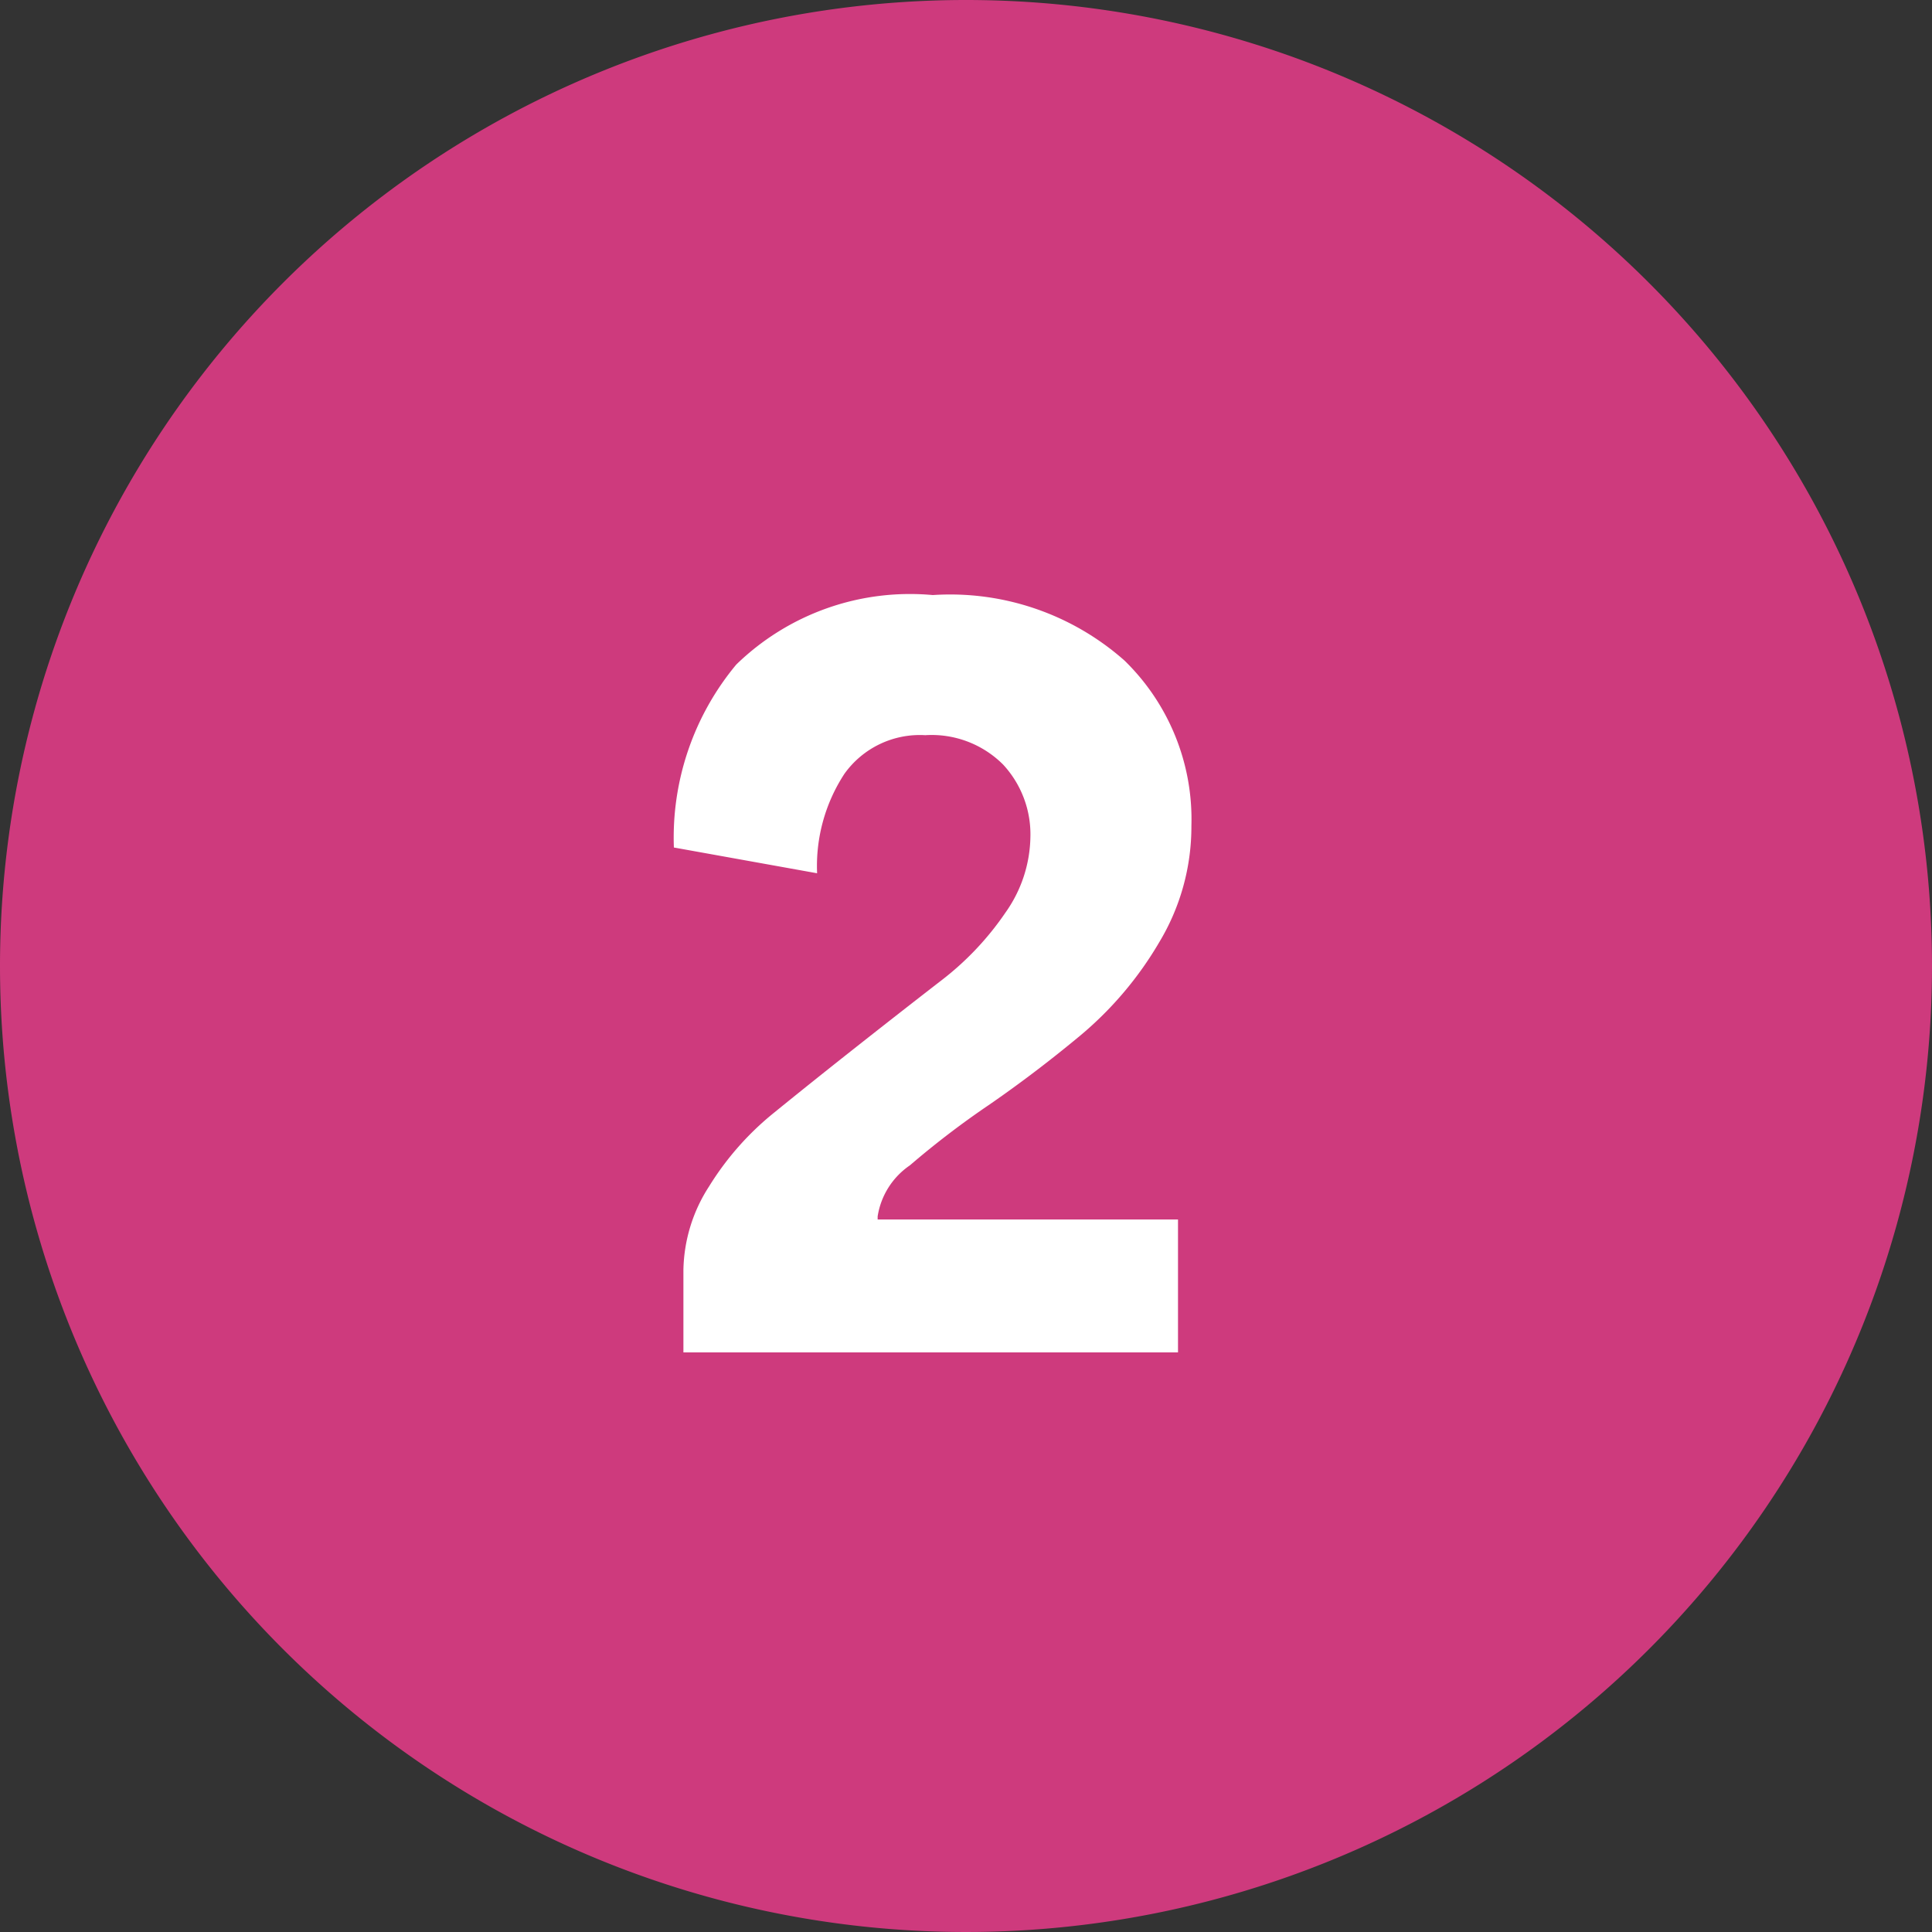
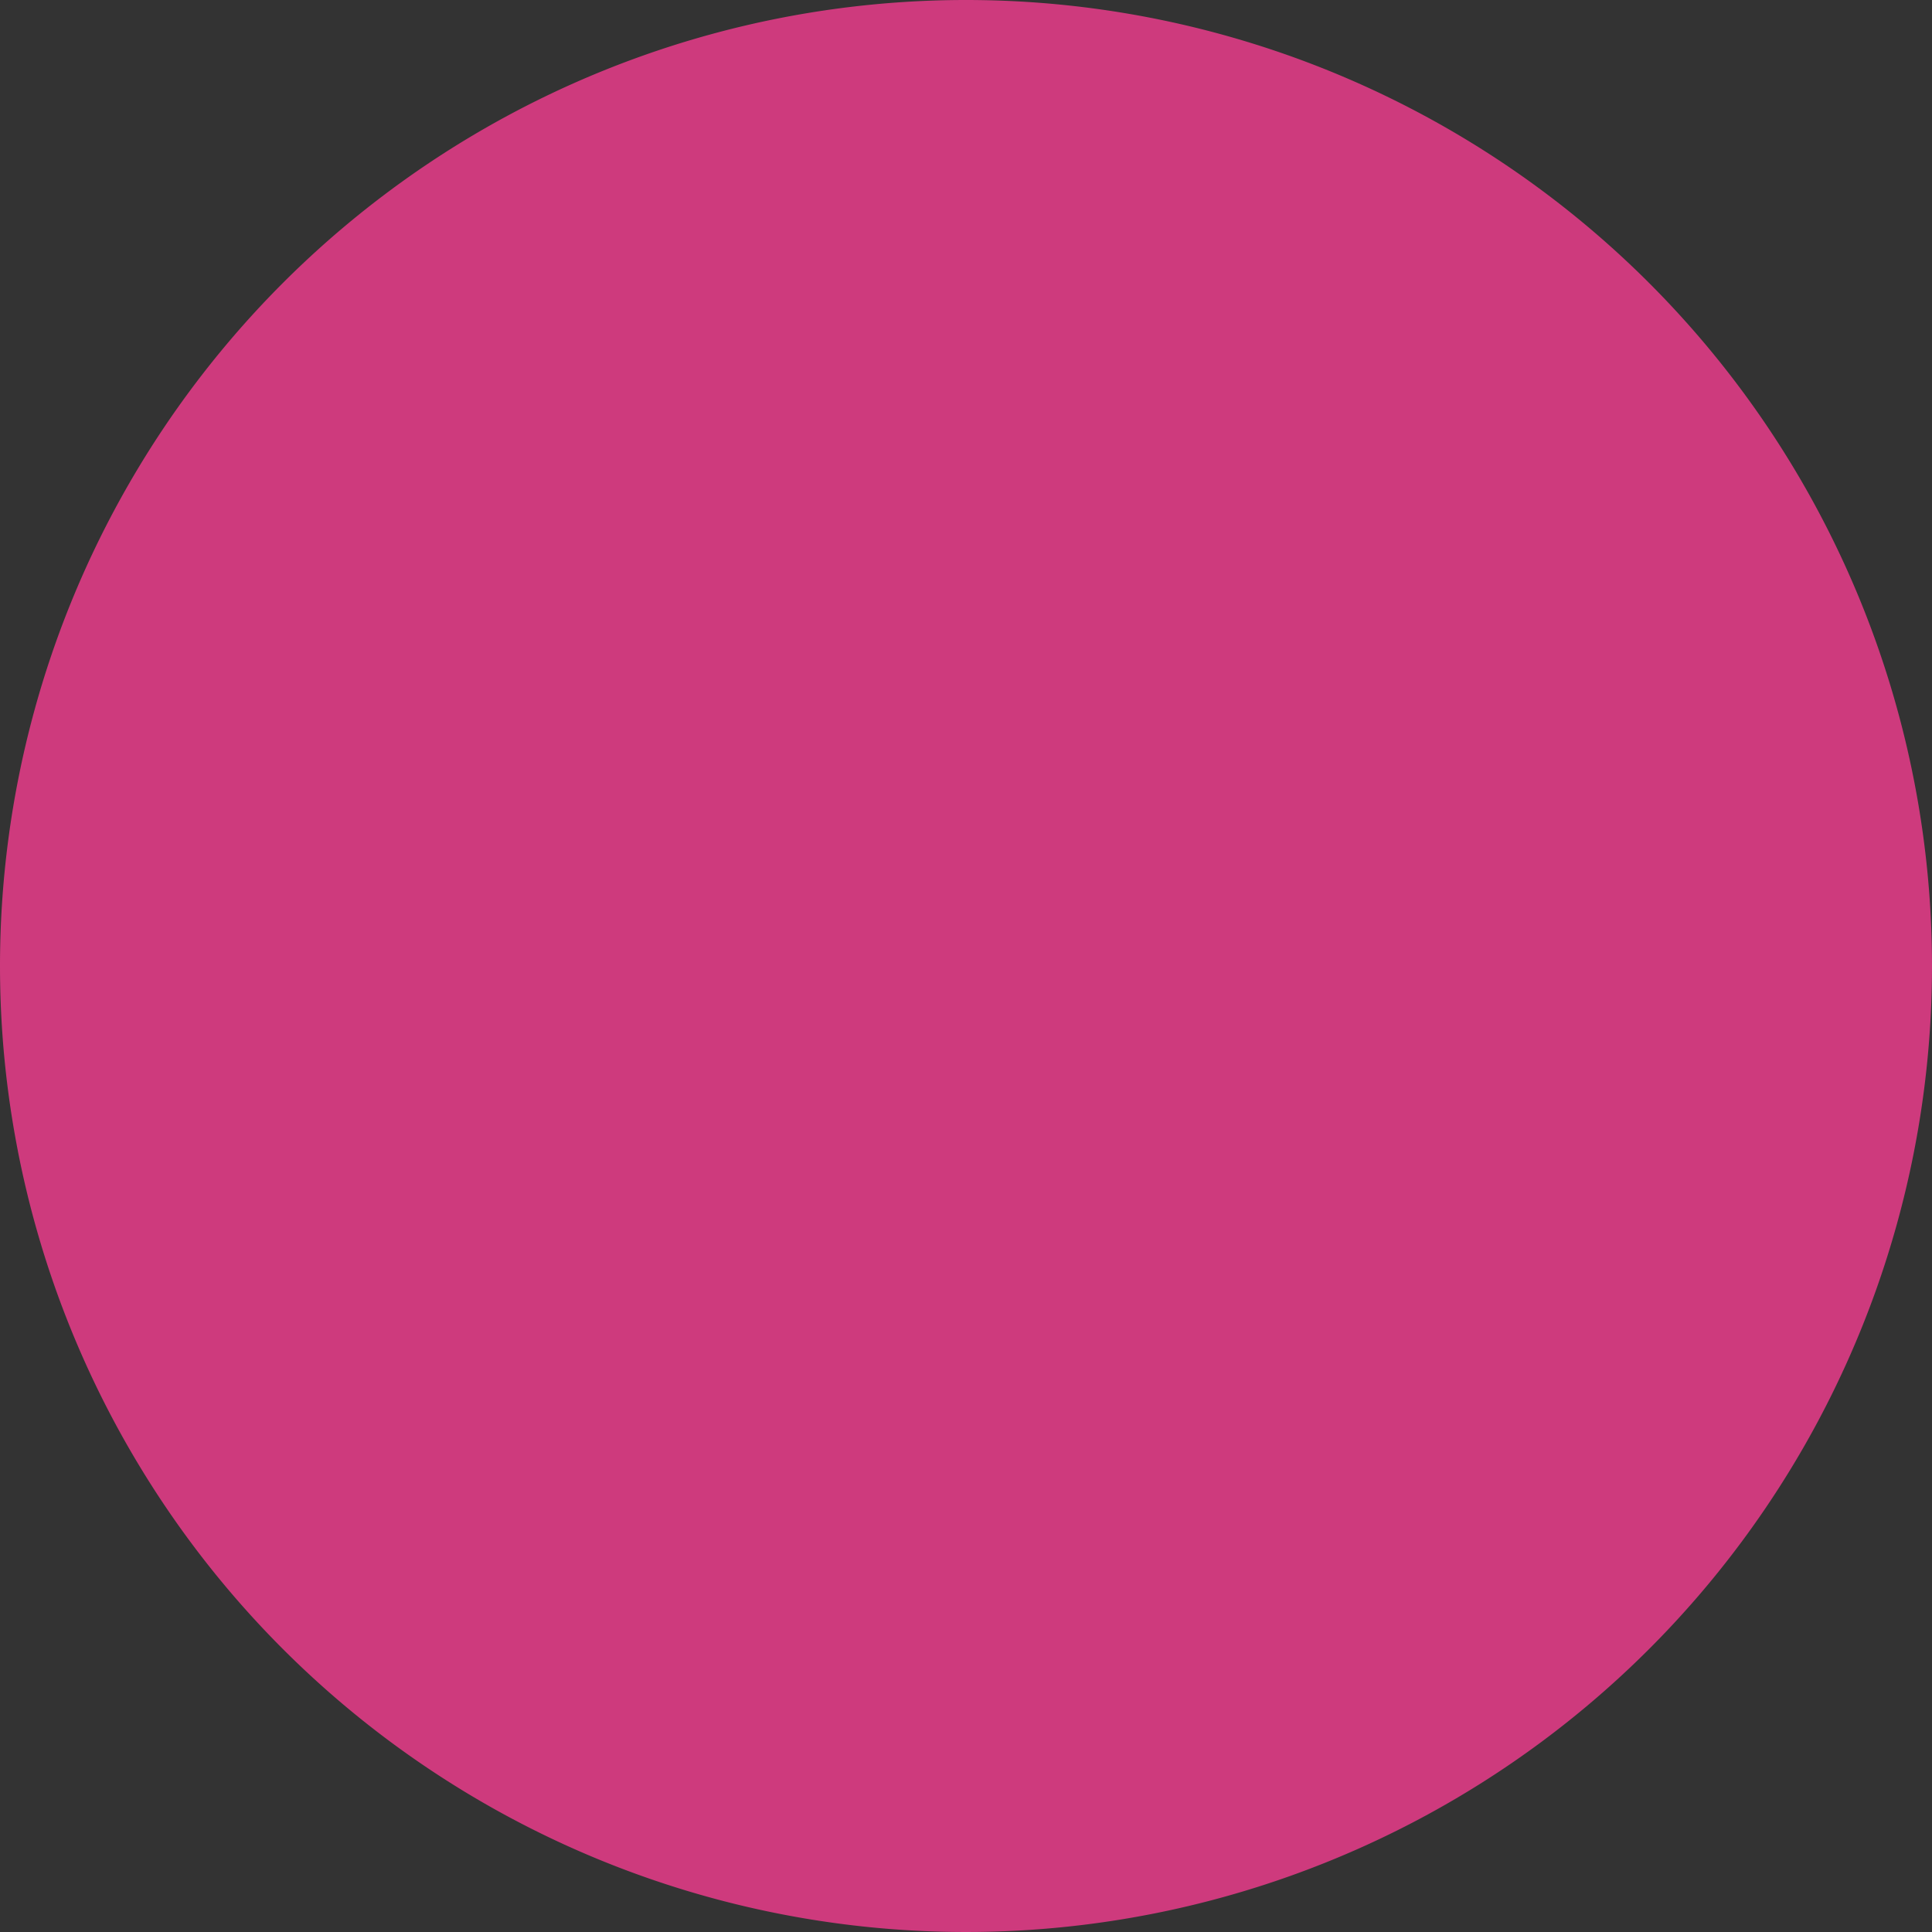
<svg xmlns="http://www.w3.org/2000/svg" width="30" height="30" viewBox="0 0 30 30">
  <rect x="0" y="0" width="30" height="30" fill="#333333" stroke="none" />
  <g id="icon_my_page_2" transform="translate(-3 -3)">
    <path id="Path_1798" data-name="Path 1798" d="M15,0A15,15,0,1,1,0,15,15,15,0,0,1,15,0" transform="translate(3 3)" fill="#ce3a7d" />
-     <path id="Path_2096" data-name="Path 2096" d="M21.292,9.936V12h-7.68V10.72a2.462,2.462,0,0,1,.4-1.3,4.508,4.508,0,0,1,1-1.136q.6-.488,1.3-1.04t1.3-1.016a4.563,4.563,0,0,0,1-1.056A2.082,2.082,0,0,0,19,4a1.594,1.594,0,0,0-.424-1.128,1.568,1.568,0,0,0-1.208-.456,1.438,1.438,0,0,0-1.256.6,2.615,2.615,0,0,0-.424,1.544l-2.224-.4a4.2,4.2,0,0,1,.968-2.84A3.868,3.868,0,0,1,17.484.24,4.084,4.084,0,0,1,20.46,1.256,3.439,3.439,0,0,1,21.5,3.824,3.481,3.481,0,0,1,21,5.632a5.52,5.52,0,0,1-1.216,1.44q-.712.592-1.432,1.088a13.639,13.639,0,0,0-1.224.936,1.177,1.177,0,0,0-.5.792v.048Z" transform="translate(0 12)" fill="#fff" />
  </g>
</svg>